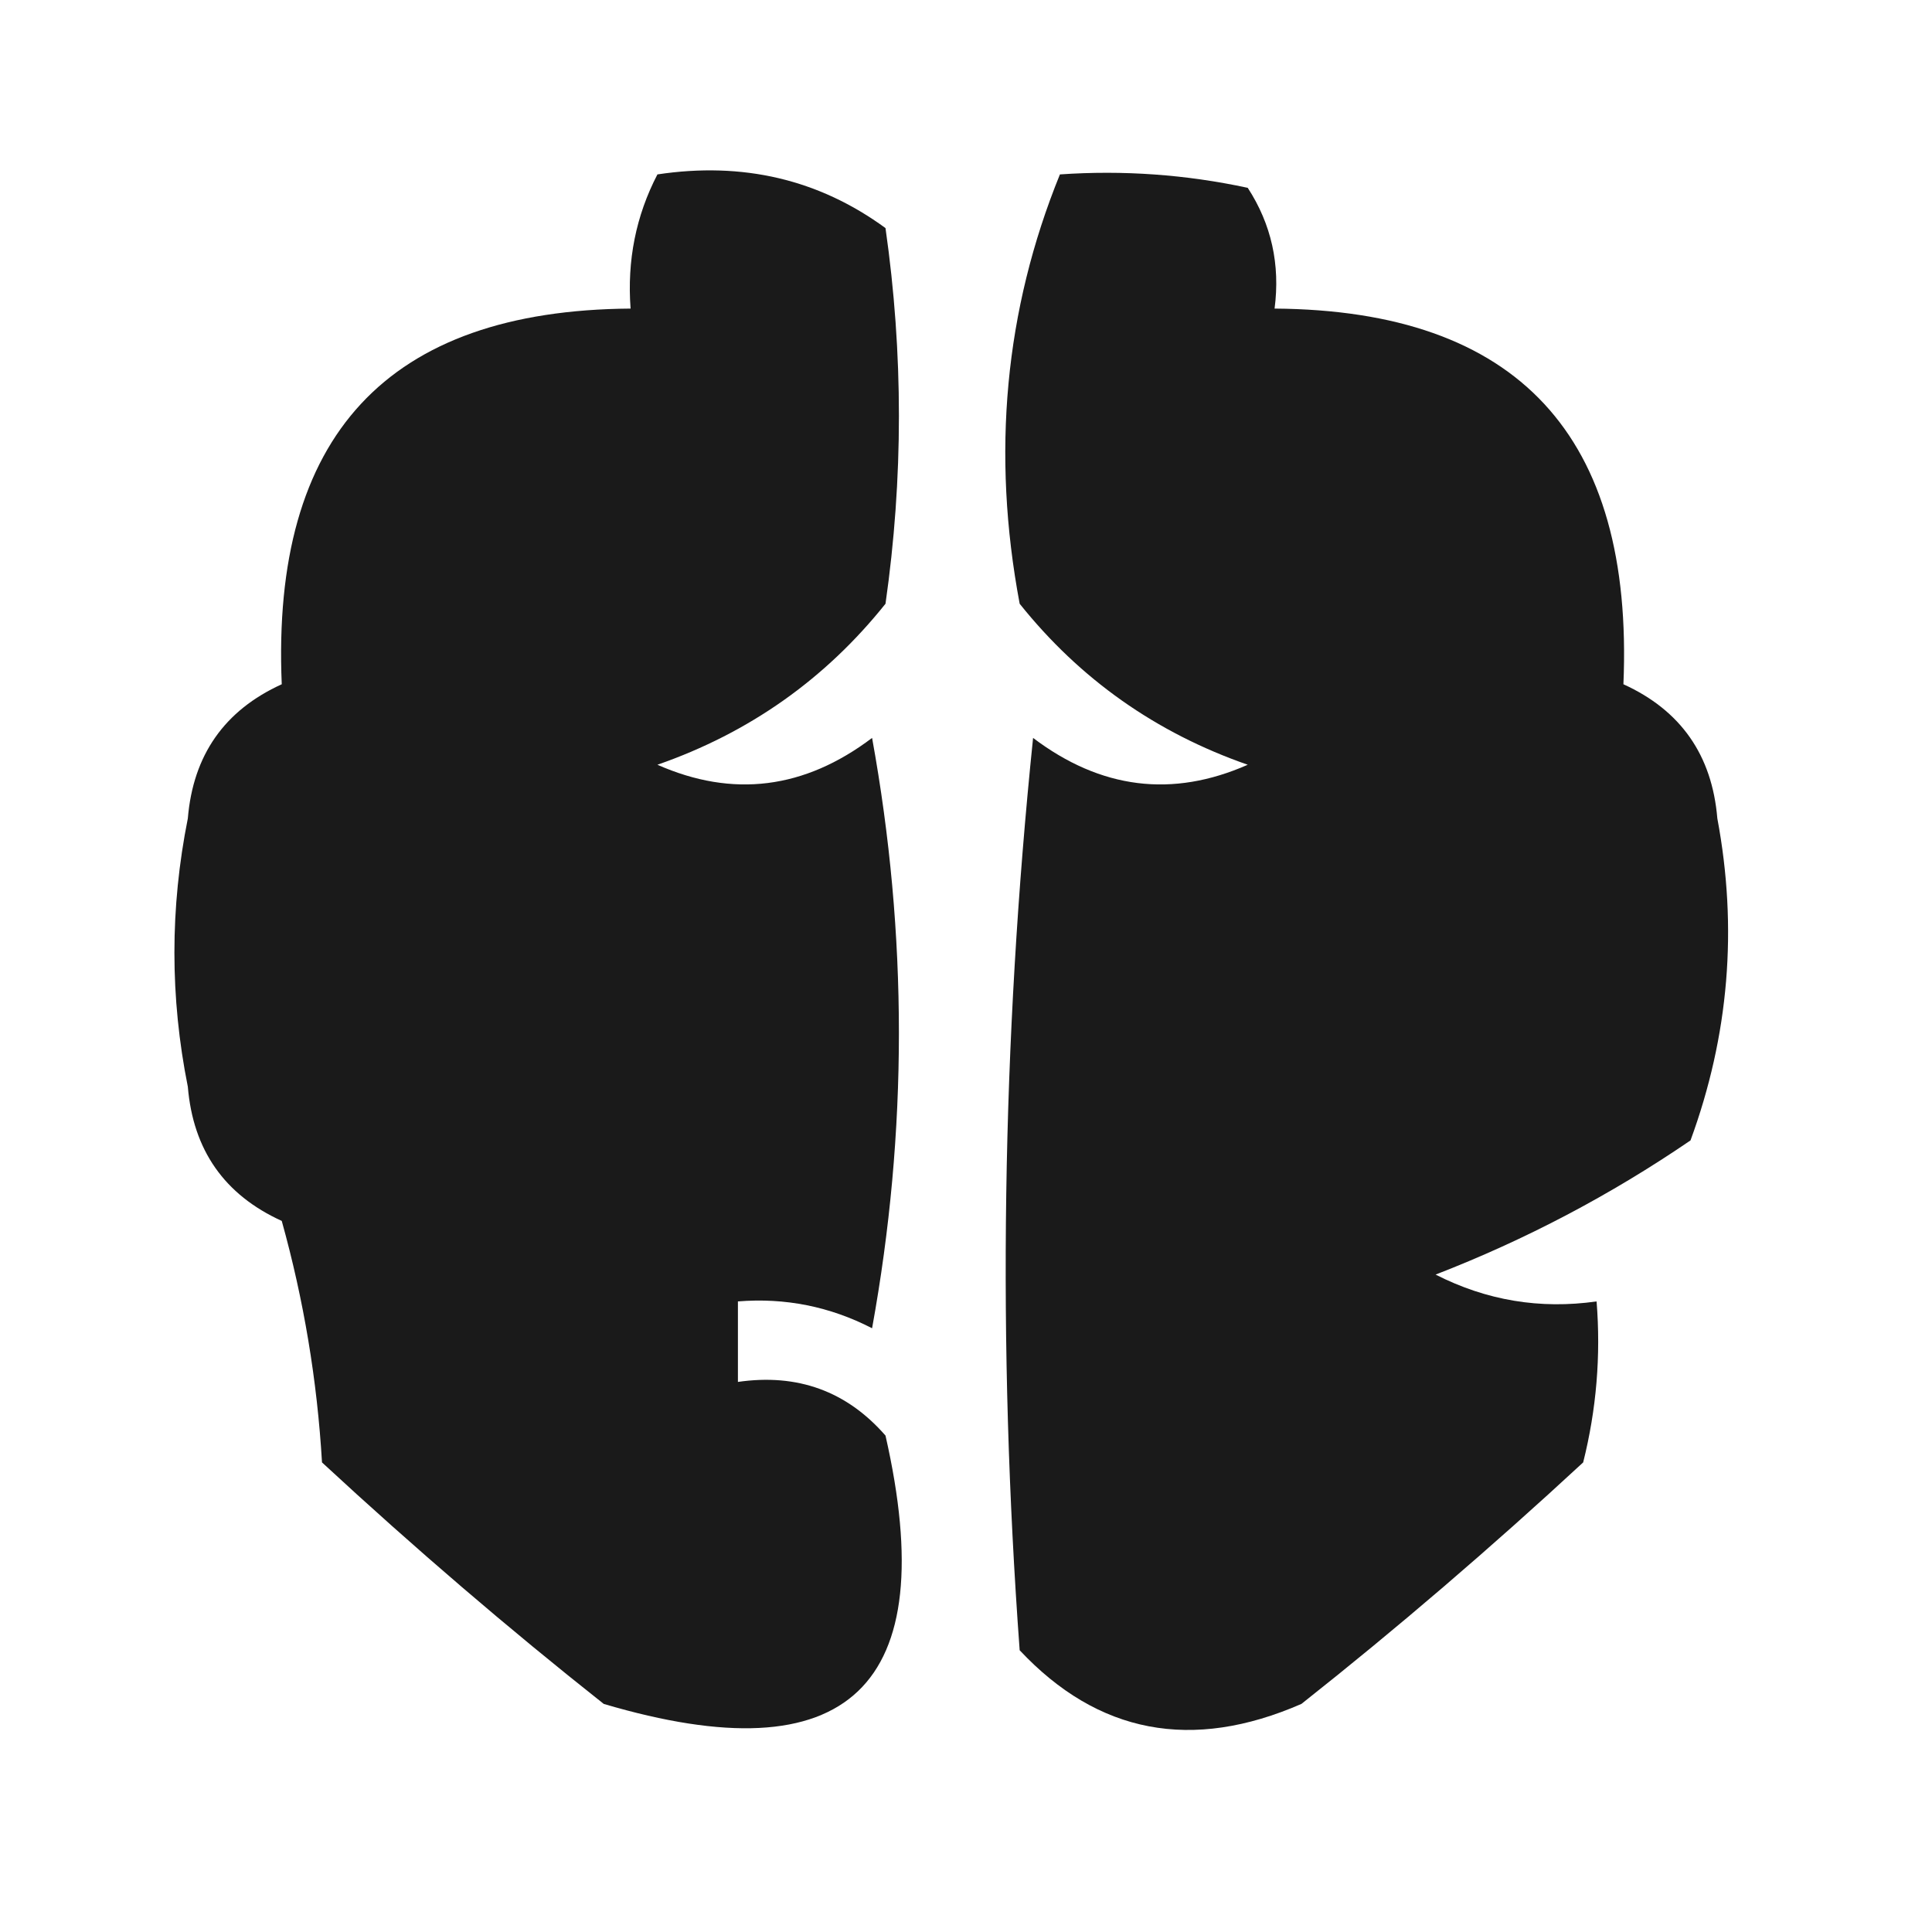
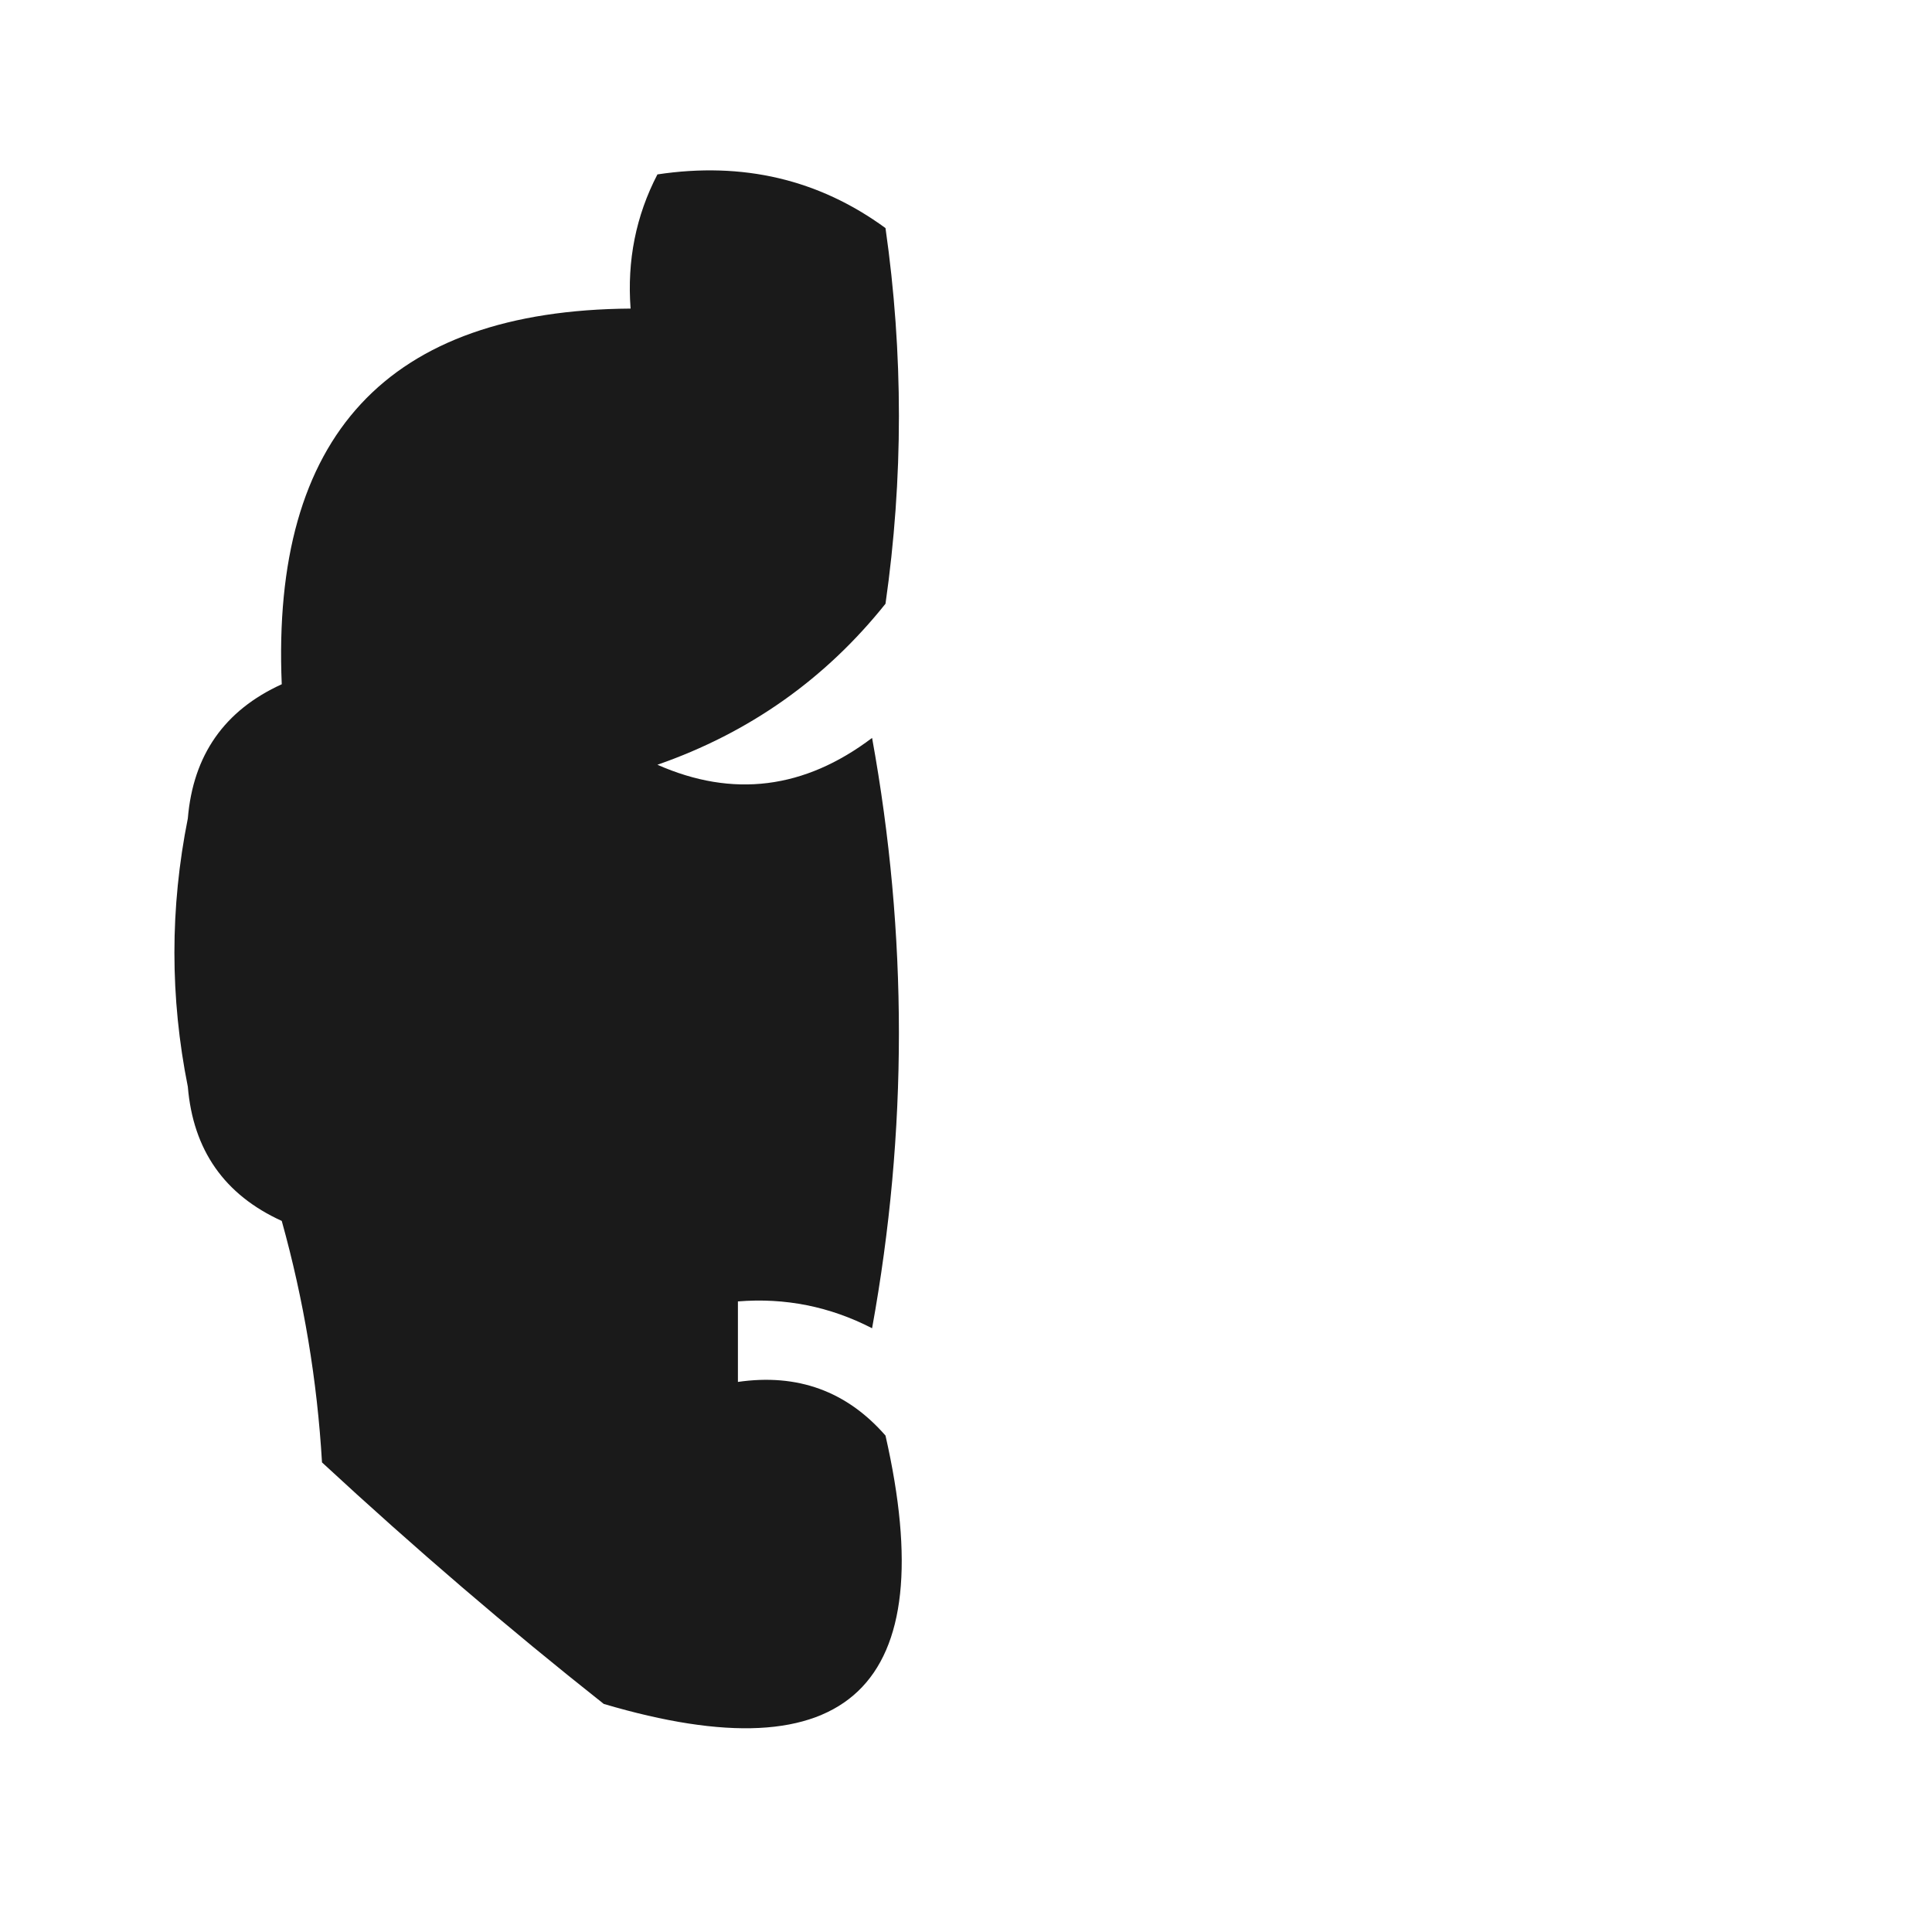
<svg xmlns="http://www.w3.org/2000/svg" style="shape-rendering:geometricPrecision; text-rendering:geometricPrecision; image-rendering:optimizeQuality; fill-rule:evenodd; clip-rule:evenodd" height="72px" width="72px" version="1.1">
  <g>
    <path d="M 24.5,6.5 C 27.685,6.02 30.518,6.686 33,8.5C 33.667,13.167 33.667,17.833 33,22.5C 30.756,25.308 27.923,27.308 24.5,28.5C 27.31,29.741 29.977,29.408 32.5,27.5C 33.833,34.833 33.833,42.167 32.5,49.5C 30.929,48.691 29.262,48.357 27.5,48.5C 27.5,49.5 27.5,50.5 27.5,51.5C 29.722,51.178 31.556,51.845 33,53.5C 35.132,62.87 31.632,66.203 22.5,63.5C 18.954,60.696 15.454,57.696 12,54.5C 11.821,51.447 11.321,48.447 10.5,45.5C 8.364,44.528 7.197,42.861 7,40.5C 6.333,37.167 6.333,33.833 7,30.5C 7.197,28.139 8.364,26.472 10.5,25.5C 10.107,16.232 14.44,11.565 23.5,11.5C 23.366,9.708 23.699,8.042 24.5,6.5 Z" fill="#000000" style="opacity:0.896" />
  </g>
  <g>
-     <path d="M 39.5,6.5 C 41.857,6.337 44.19,6.503 46.5,7C 47.38,8.356 47.714,9.856 47.5,11.5C 56.56,11.565 60.894,16.232 60.5,25.5C 62.636,26.472 63.803,28.139 64,30.5C 64.767,34.593 64.434,38.593 63,42.5C 60.02,44.535 56.853,46.202 53.5,47.5C 55.396,48.466 57.396,48.799 59.5,48.5C 59.662,50.527 59.495,52.527 59,54.5C 55.546,57.696 52.046,60.696 48.5,63.5C 44.418,65.279 40.918,64.612 38,61.5C 37.167,50.152 37.334,38.819 38.5,27.5C 41.023,29.408 43.69,29.741 46.5,28.5C 43.077,27.308 40.244,25.308 38,22.5C 36.946,16.886 37.446,11.552 39.5,6.5 Z" fill="#000000" style="opacity:0.897" />
-   </g>
+     </g>
</svg>